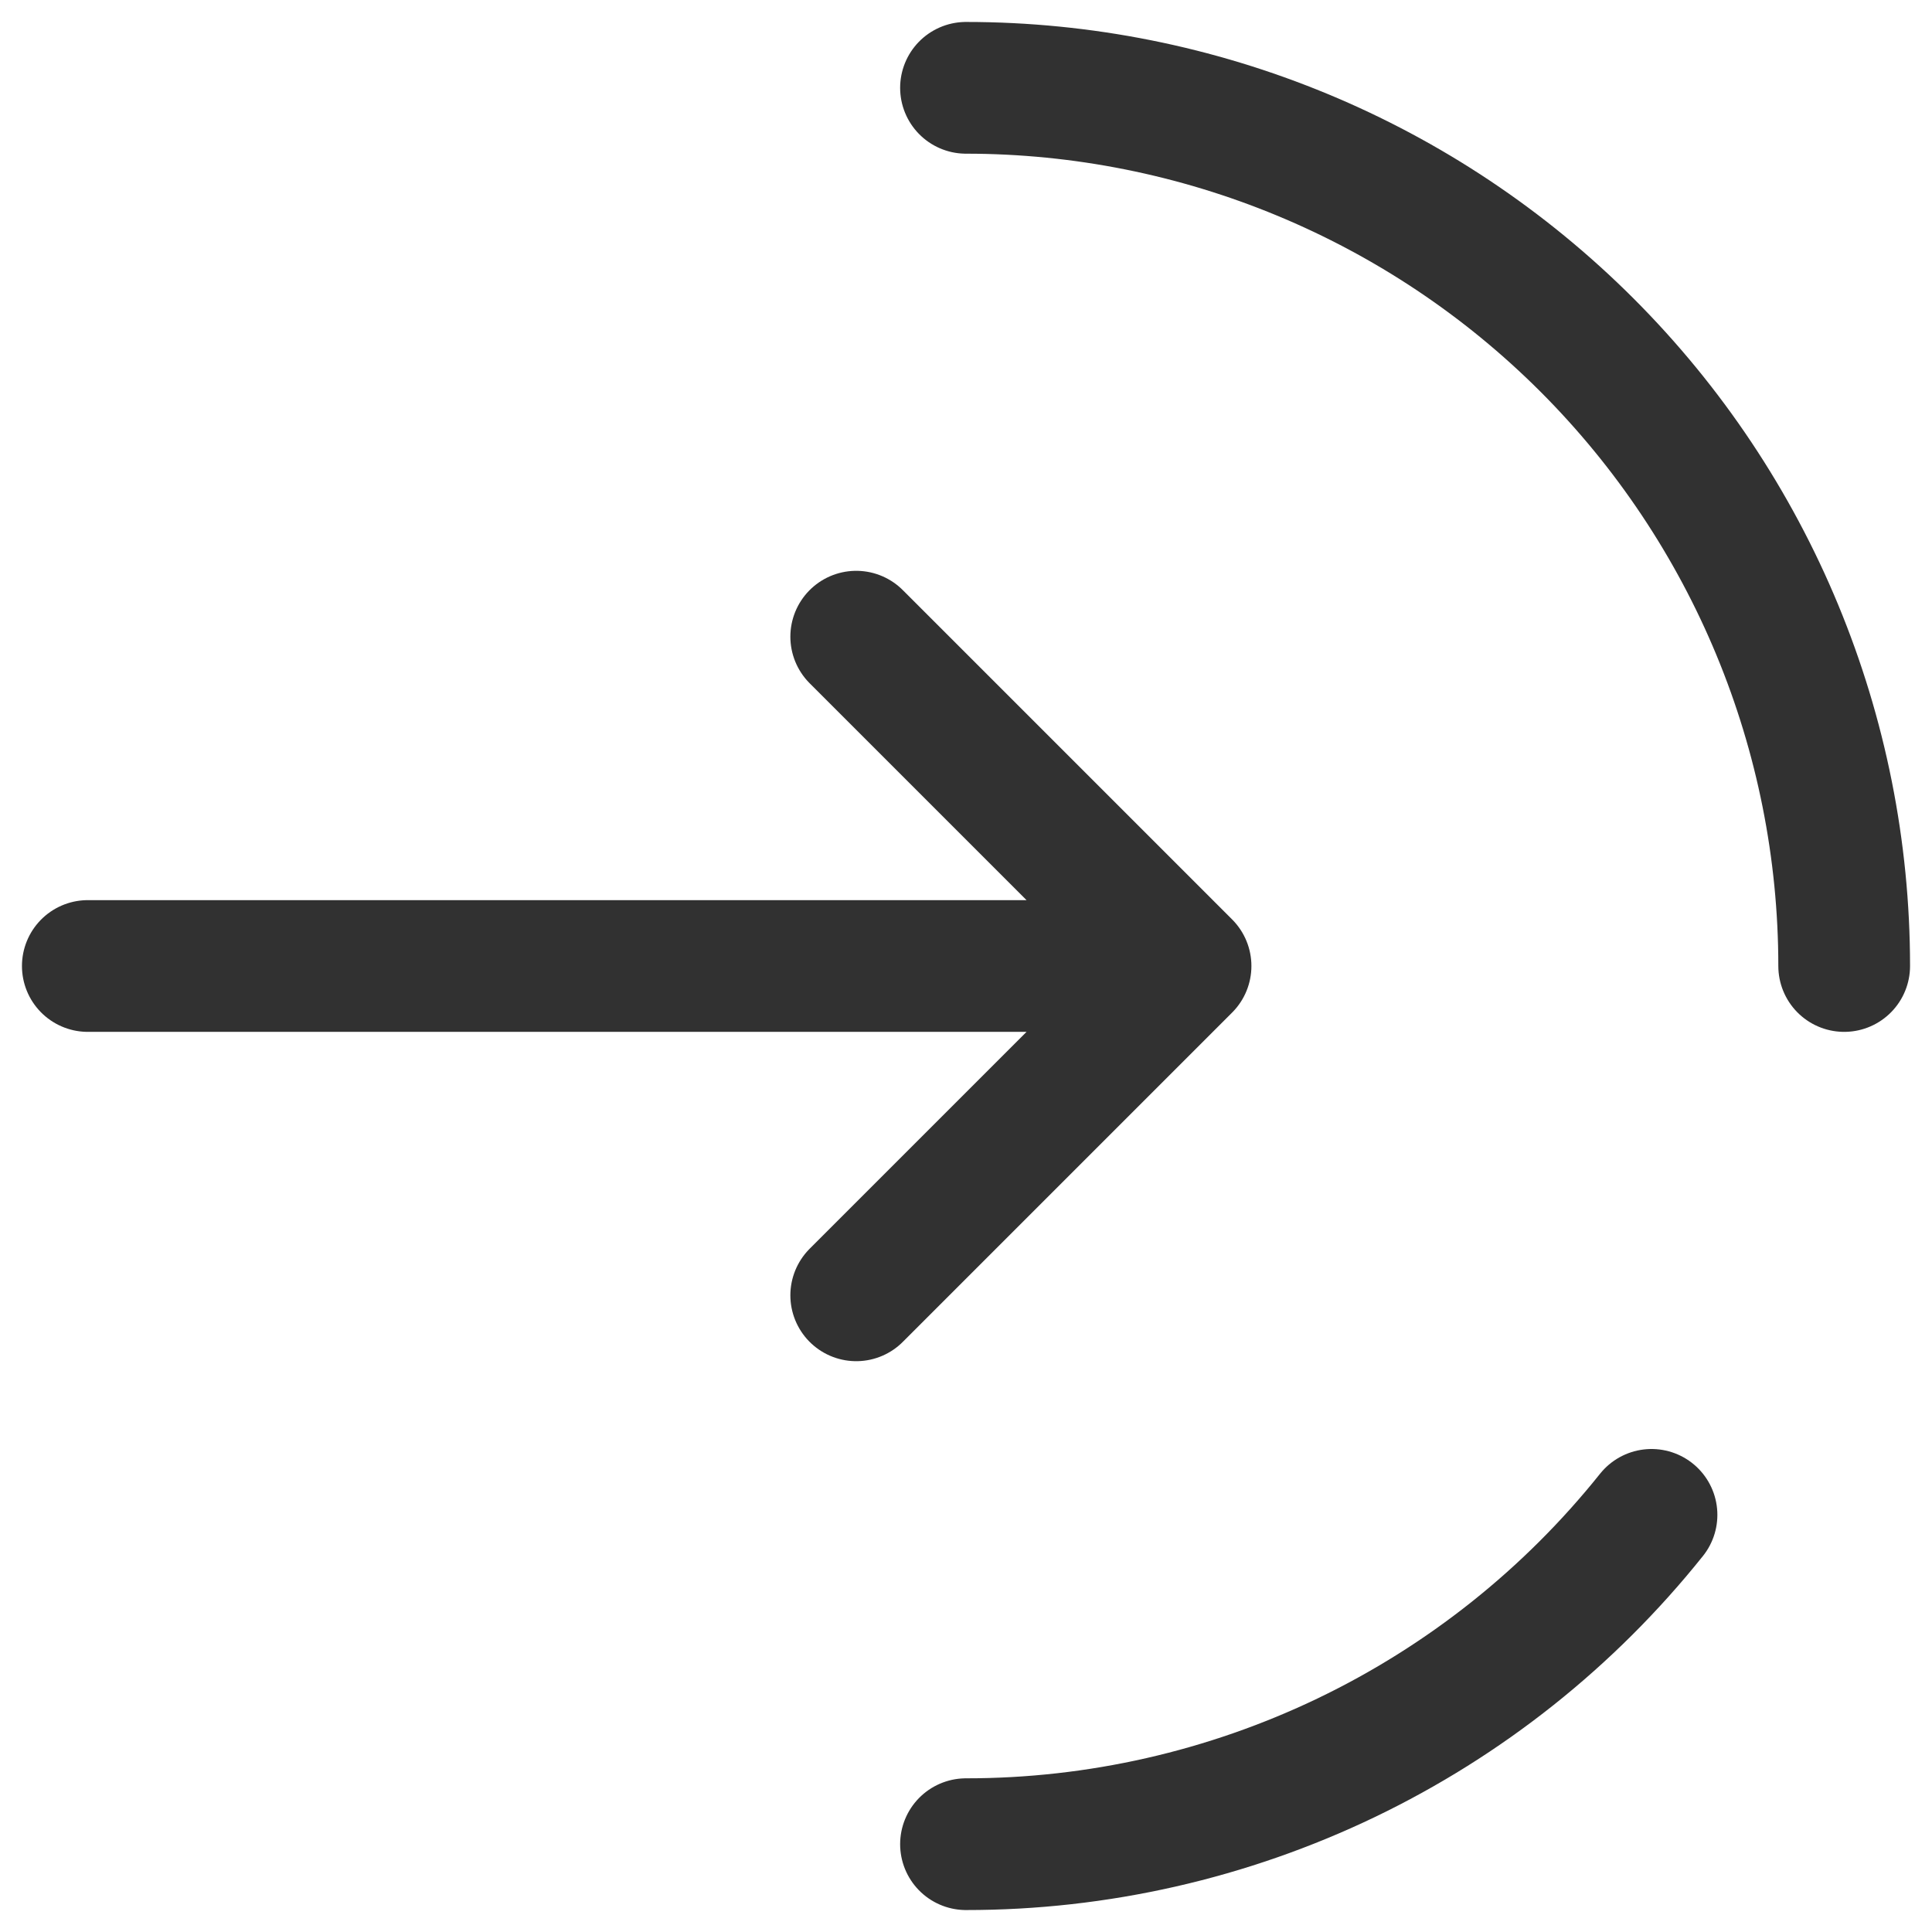
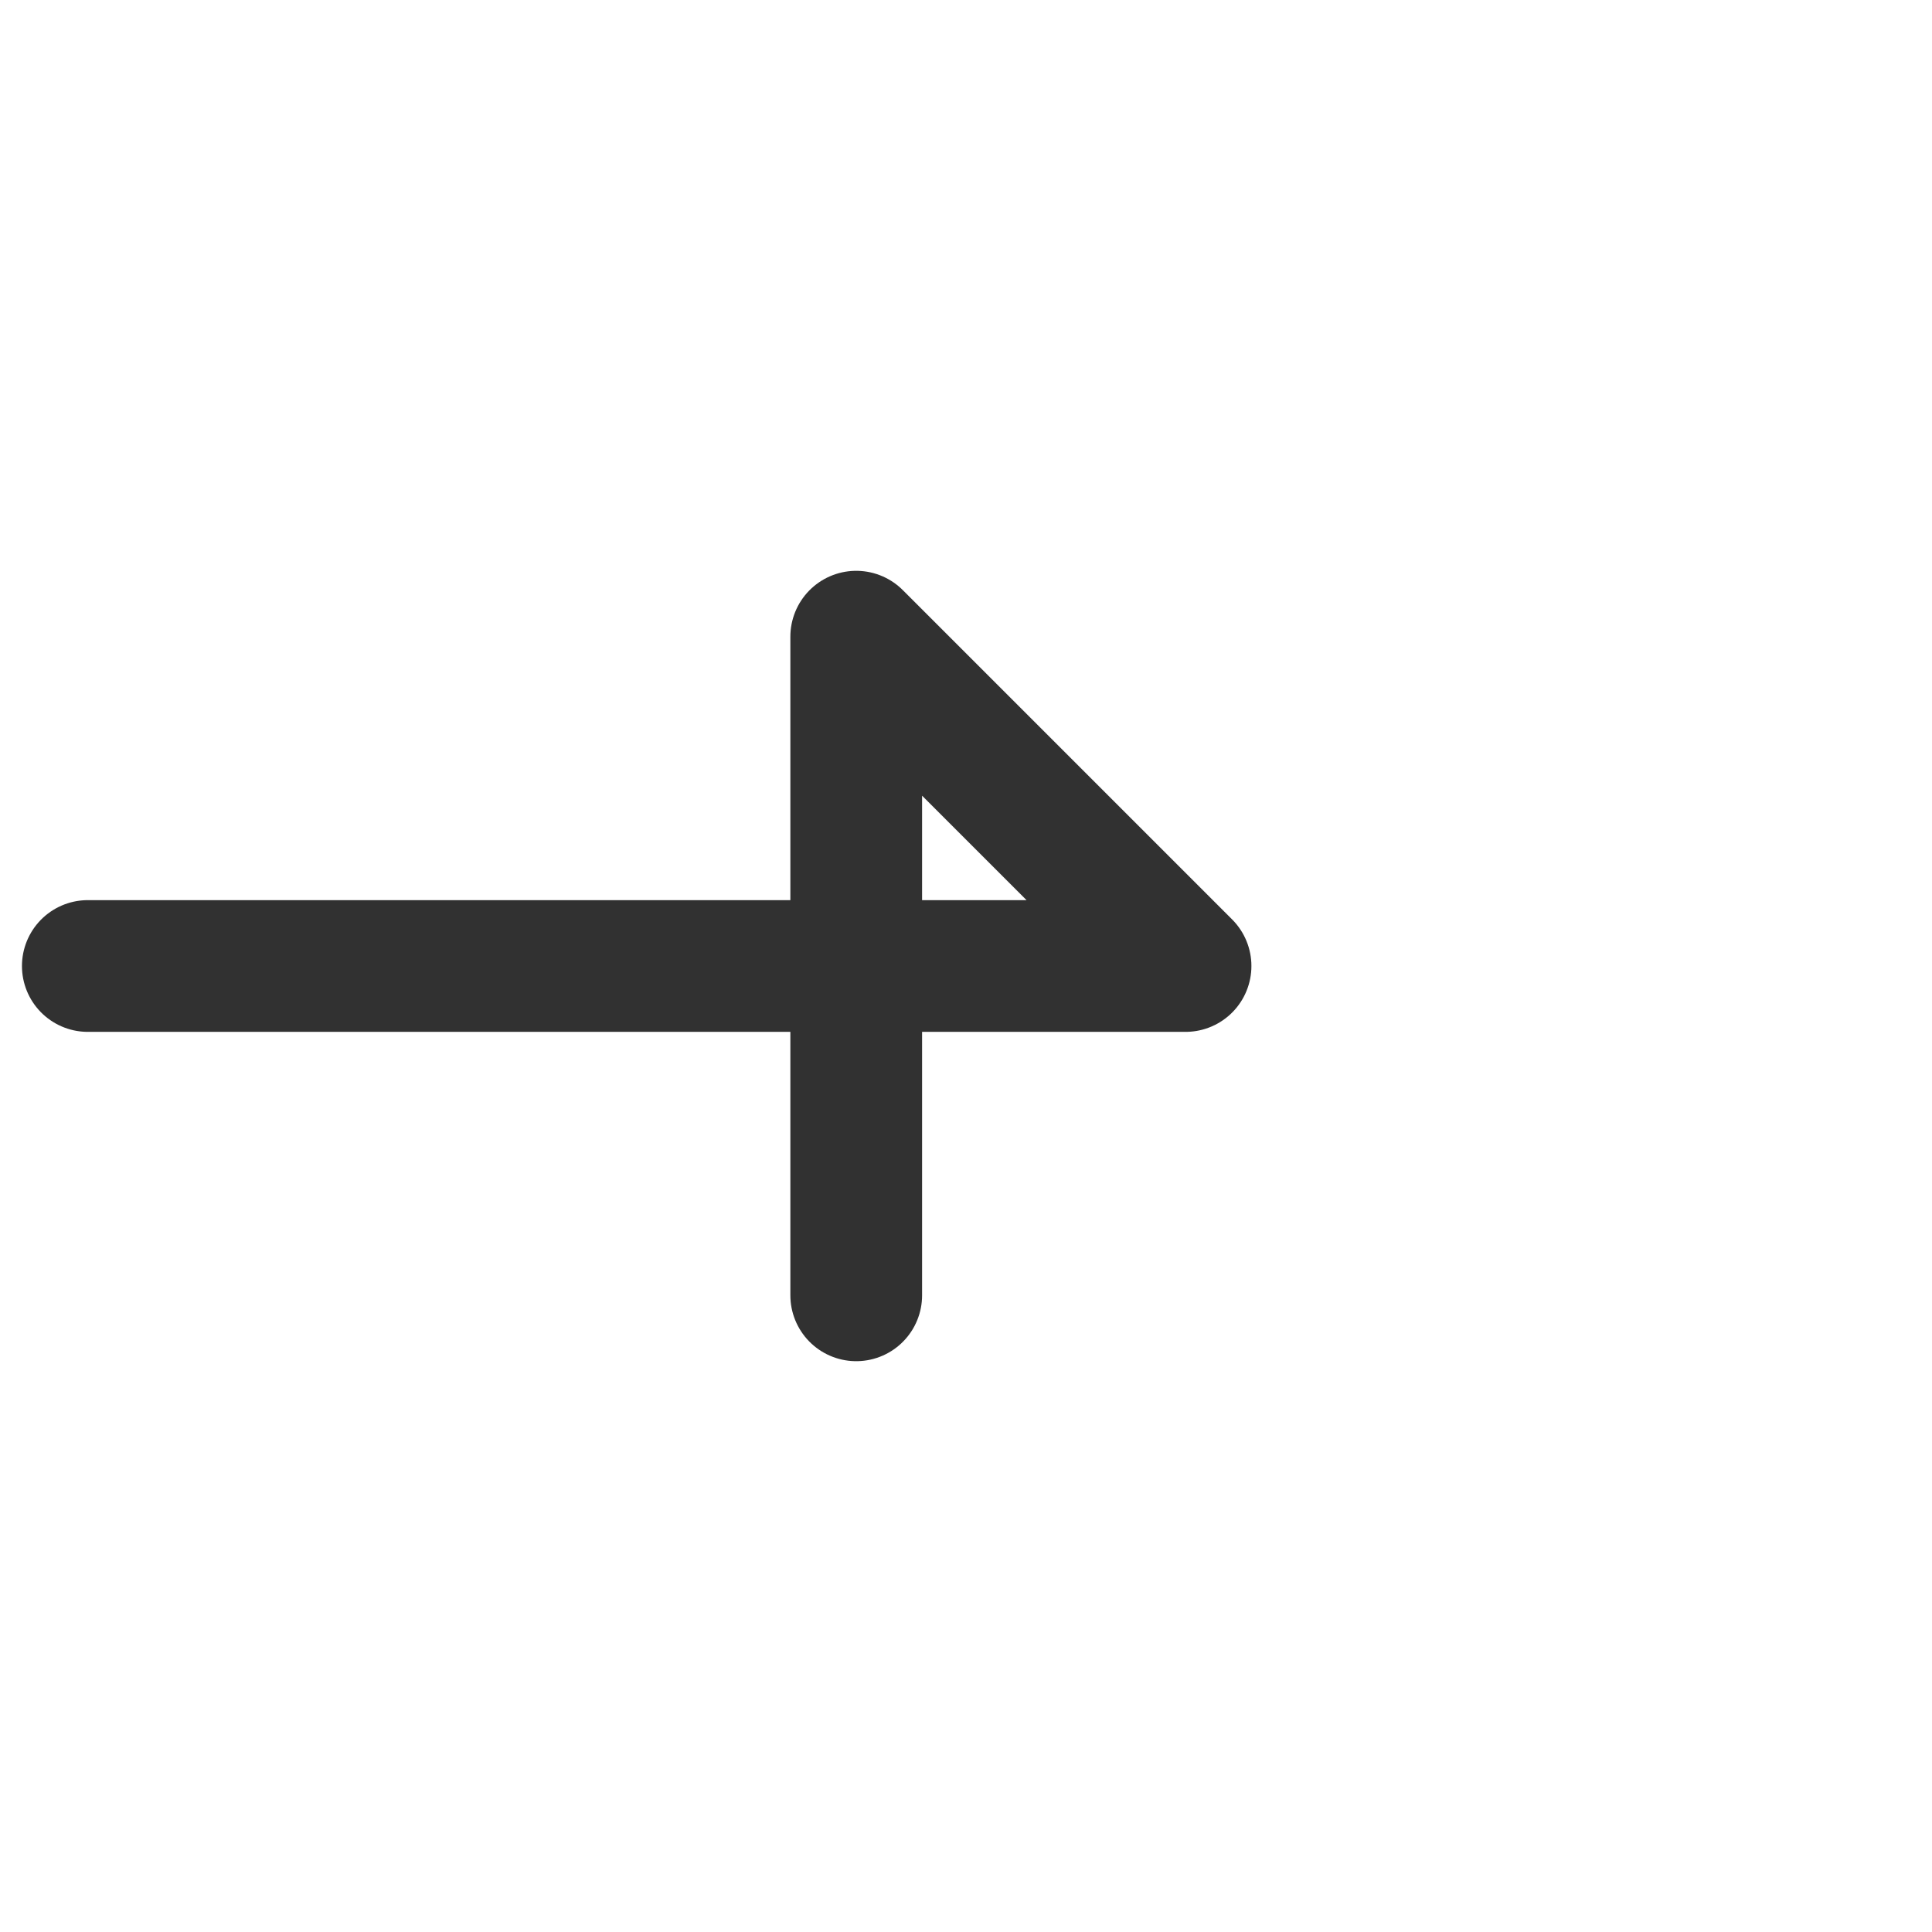
<svg xmlns="http://www.w3.org/2000/svg" width="22" height="22" viewBox="0 0 22 22" fill="none">
-   <path d="M21 11C21 8.348 19.946 5.804 18.071 3.929C16.196 2.054 13.652 1 11 1M11 21C12.499 21.001 13.979 20.664 15.331 20.015C16.682 19.366 17.87 18.421 18.806 17.25" stroke="#313131" stroke-width="1.5" stroke-linecap="round" />
-   <path d="M1 11H13.5M13.5 11L9.75 7.25M13.5 11L9.75 14.75" stroke="#313131" stroke-width="1.5" stroke-linecap="round" stroke-linejoin="round" />
+   <path d="M1 11H13.5M13.5 11L9.75 7.25L9.75 14.75" stroke="#313131" stroke-width="1.5" stroke-linecap="round" stroke-linejoin="round" />
</svg>